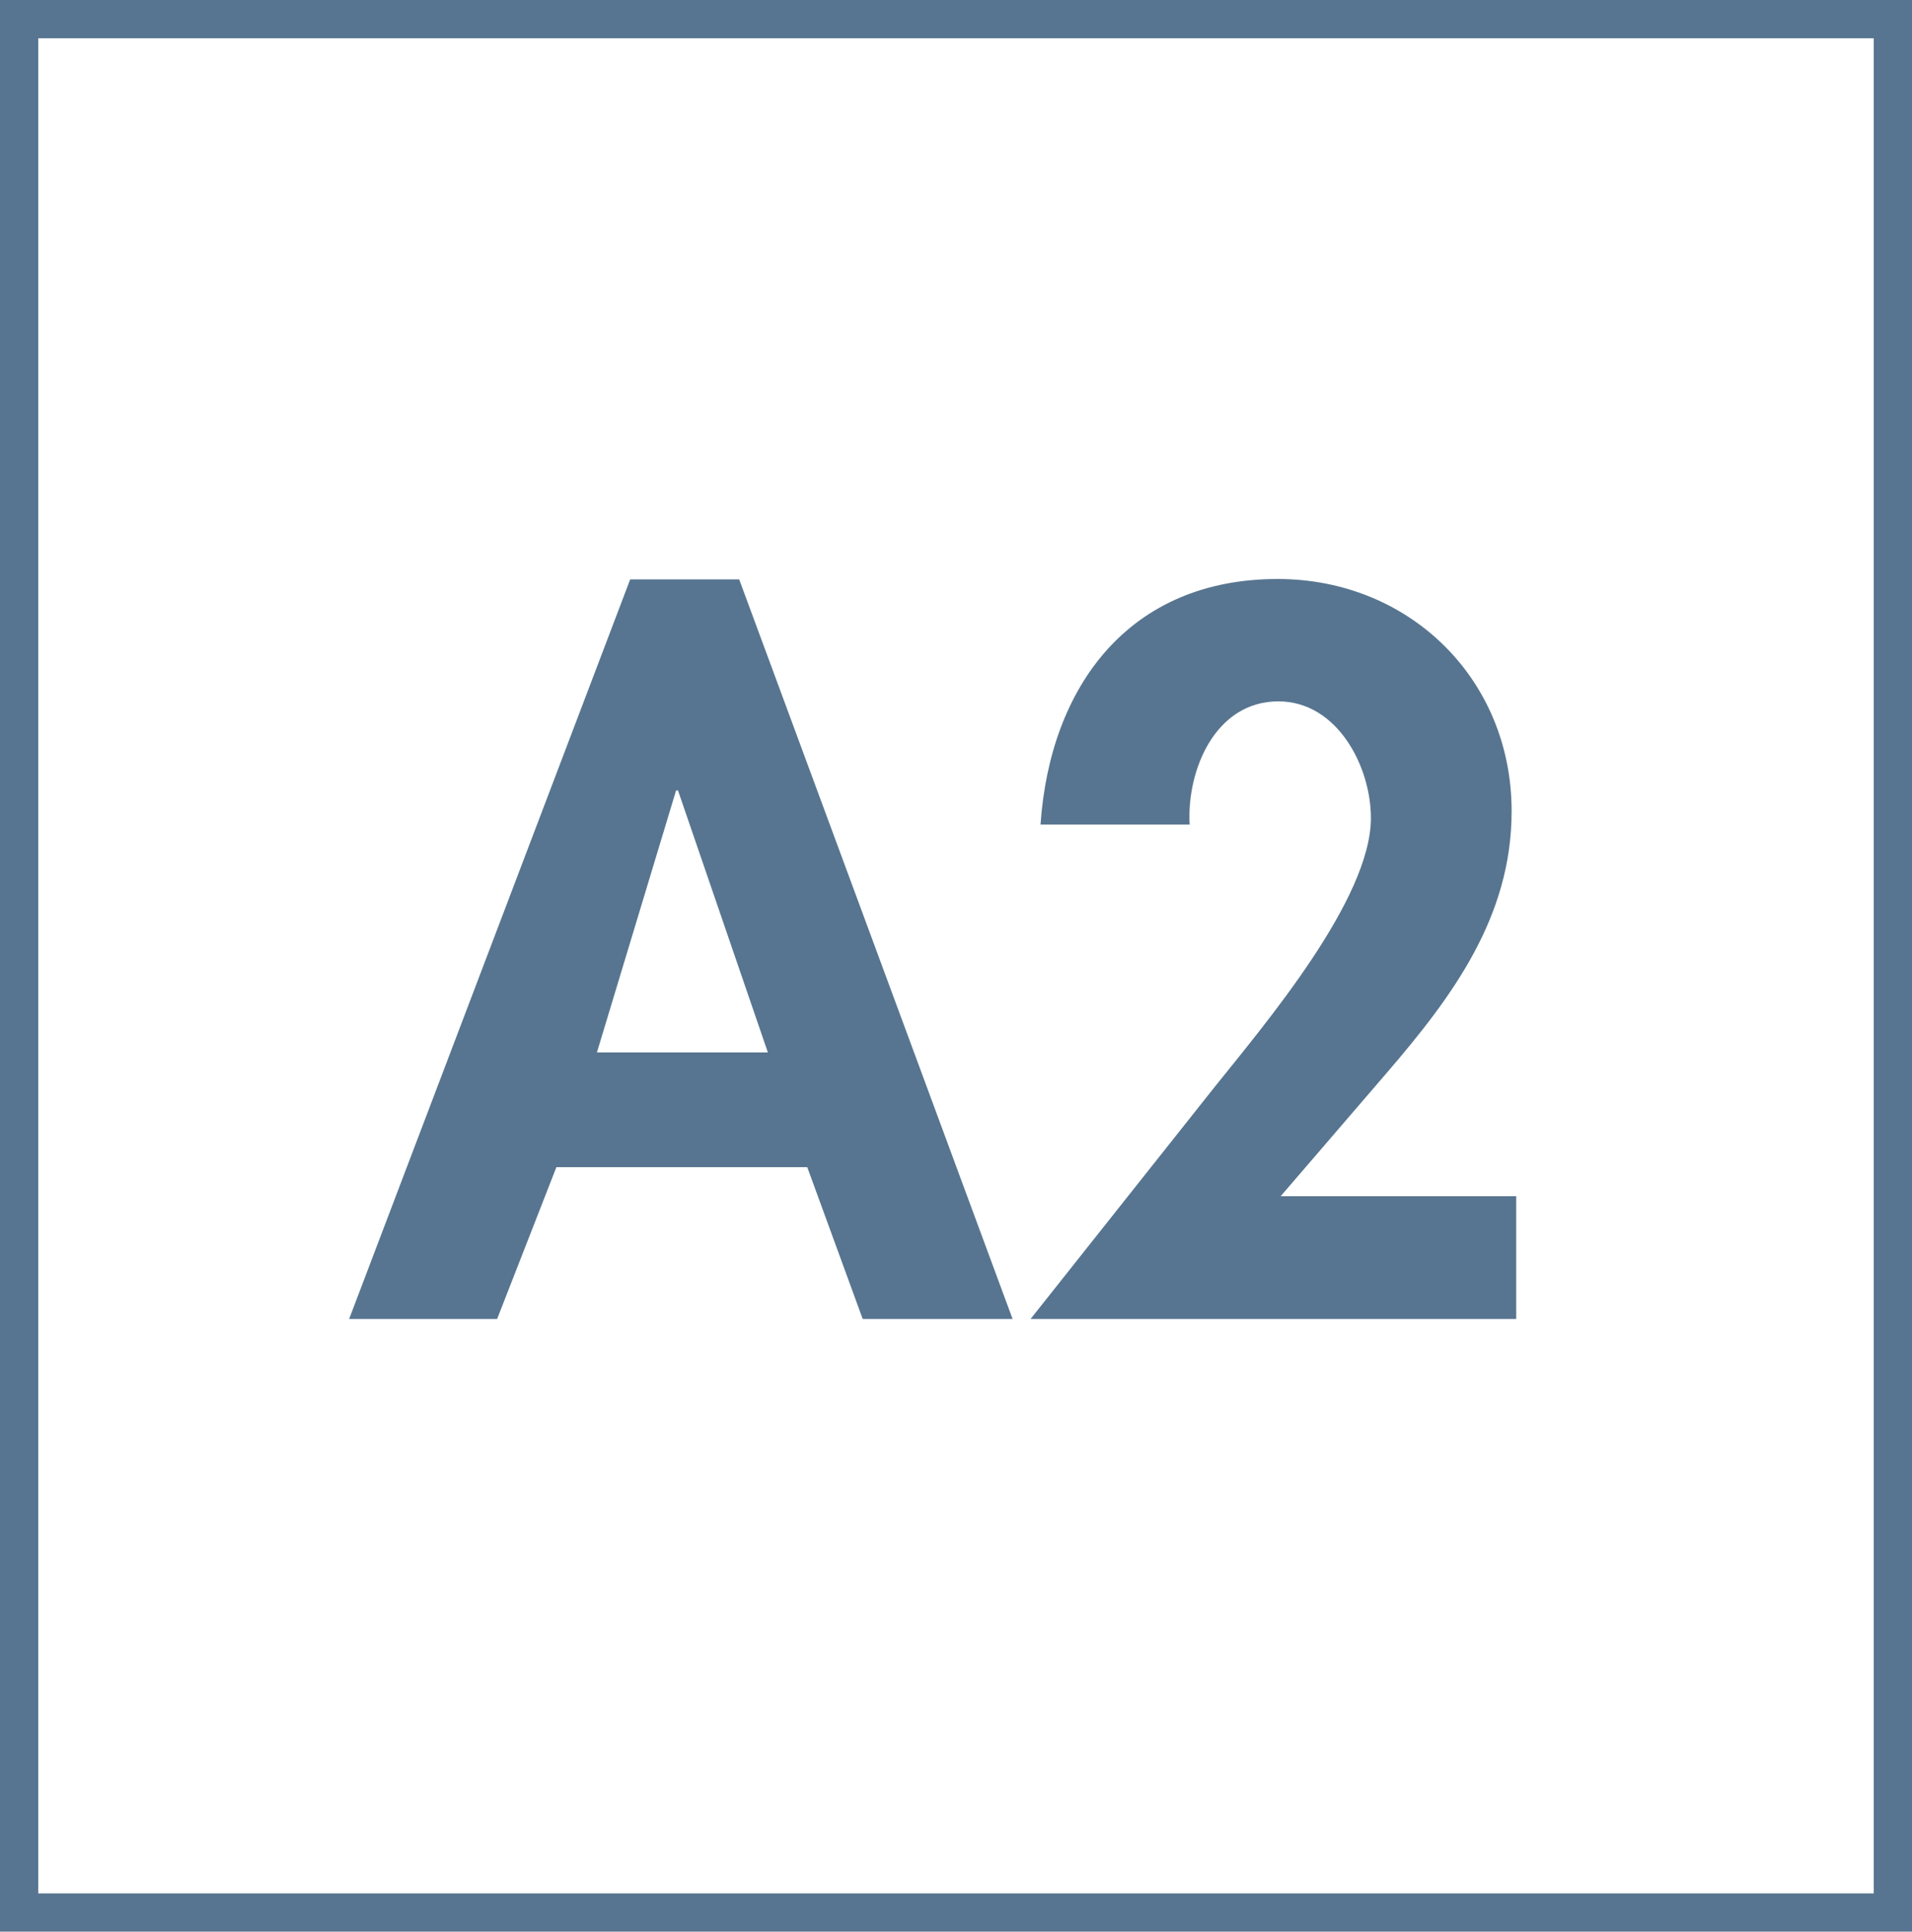
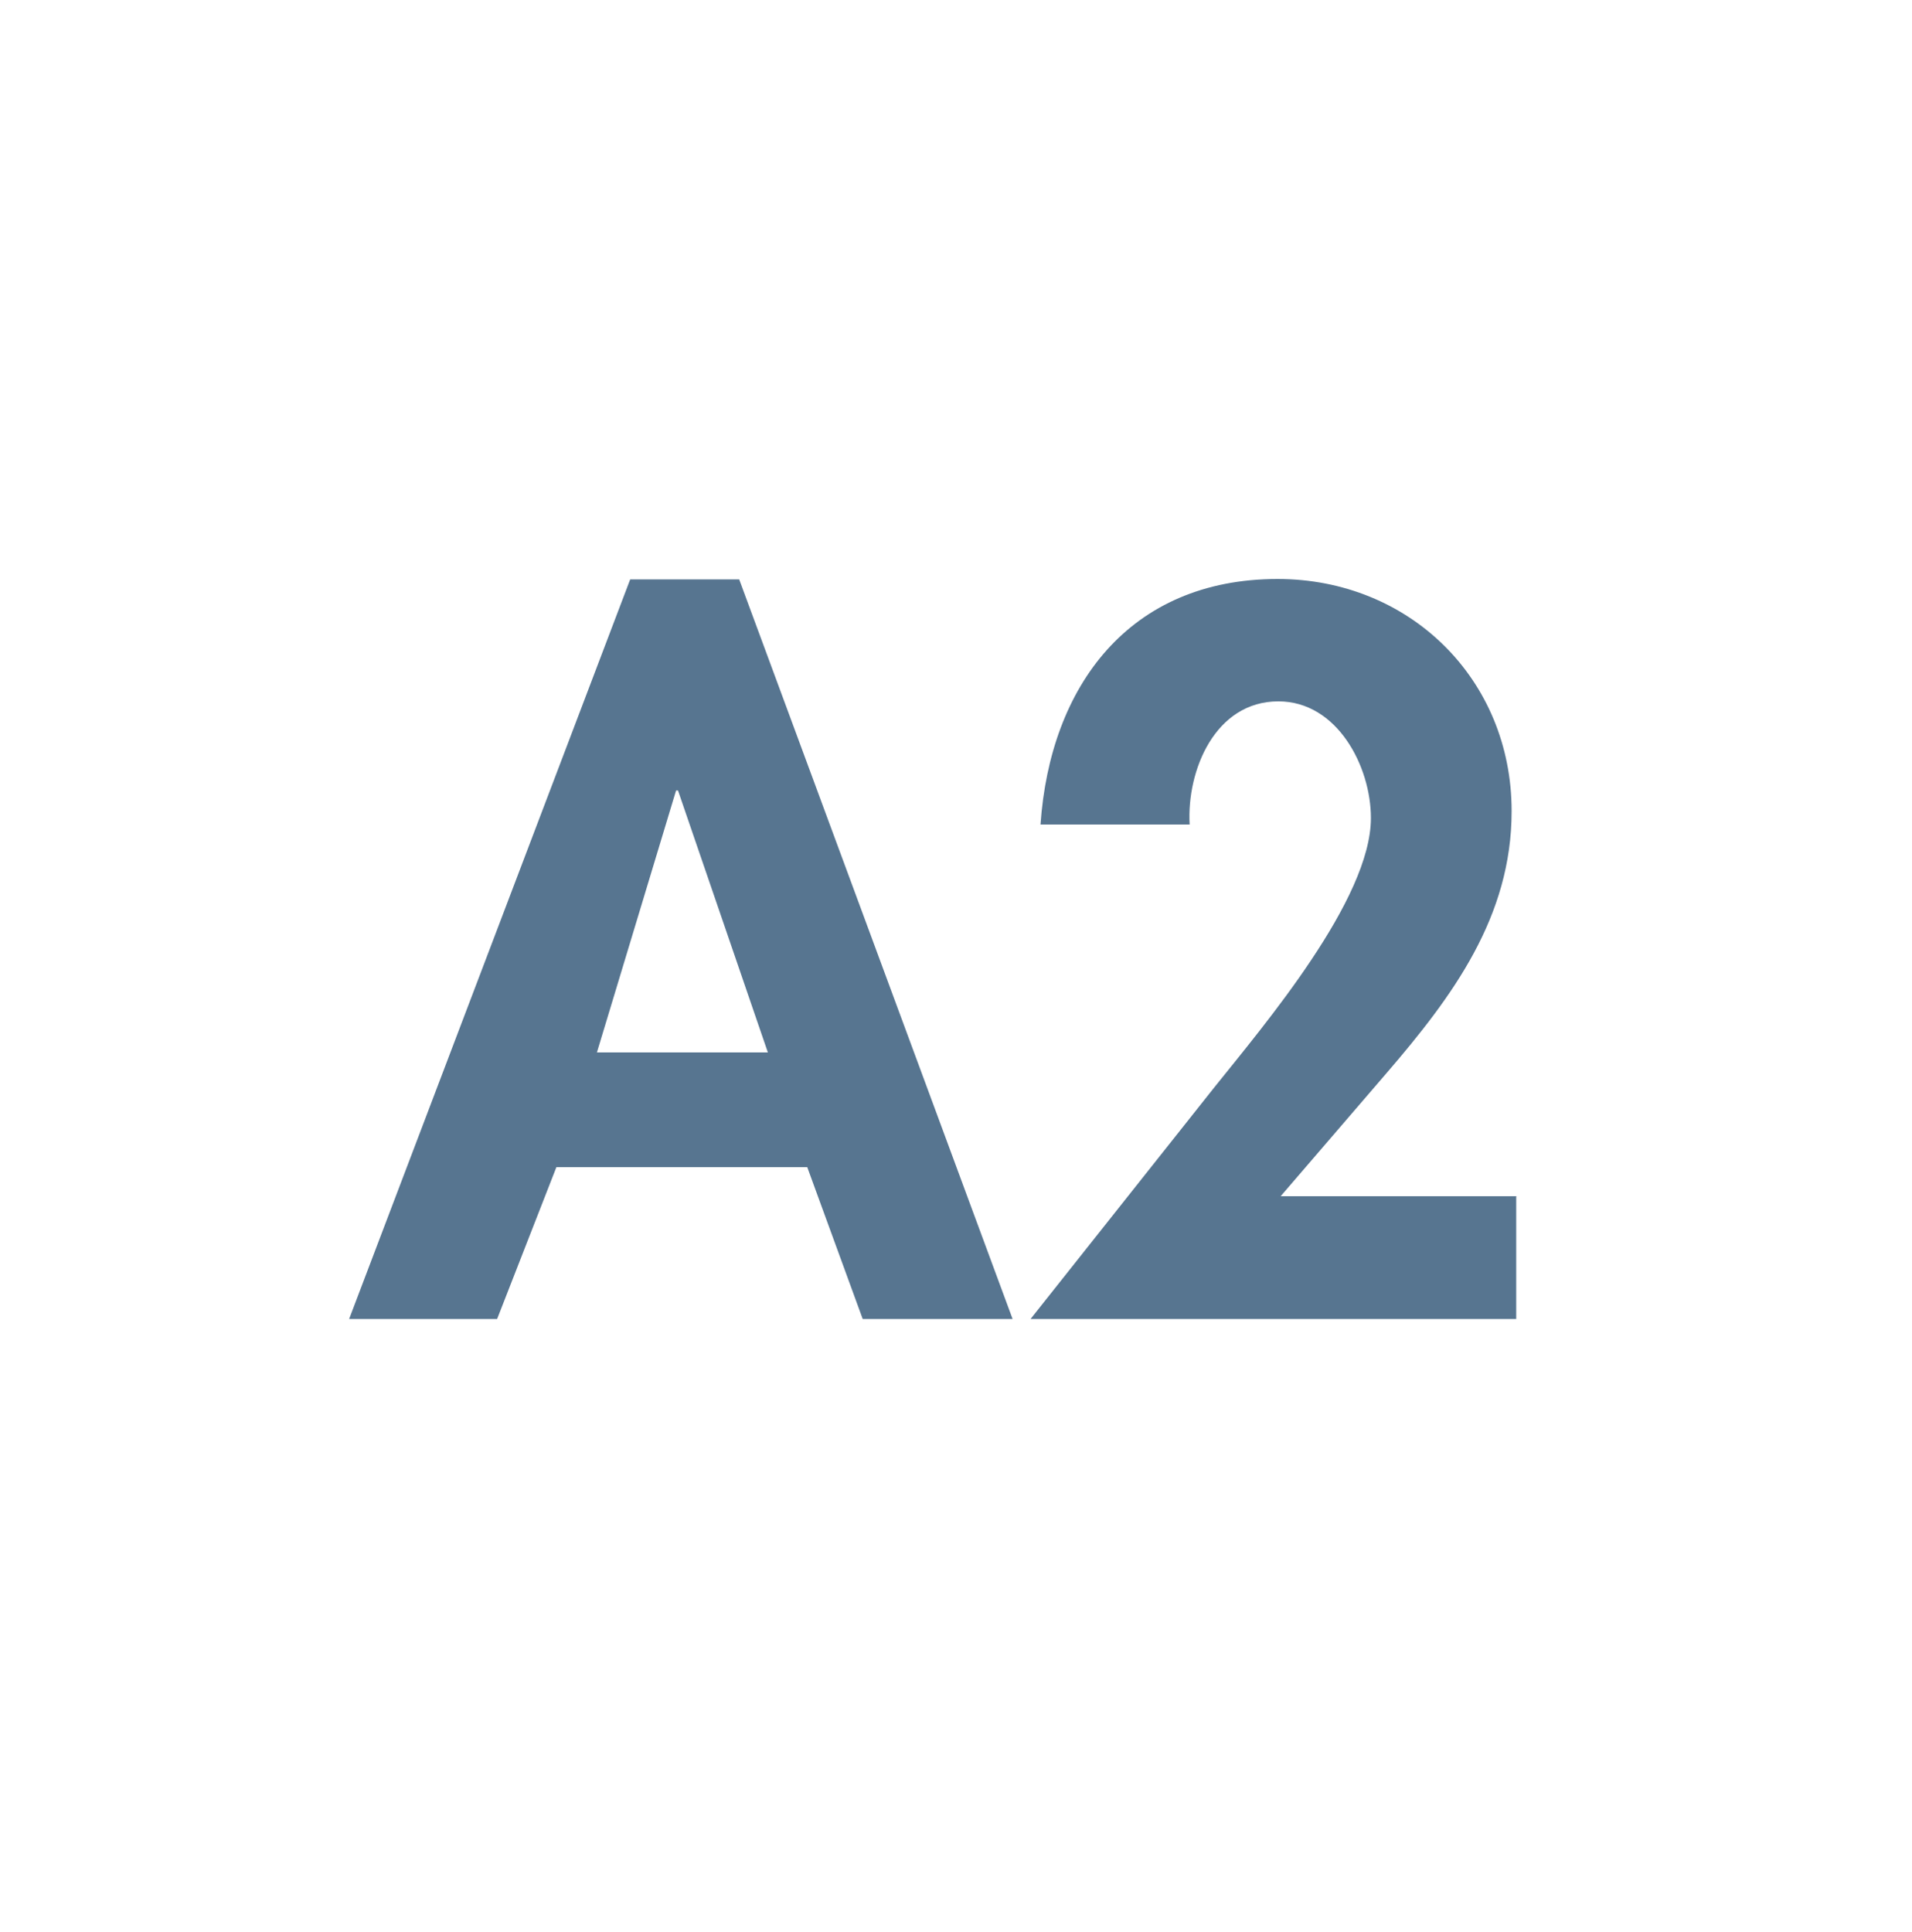
<svg xmlns="http://www.w3.org/2000/svg" id="_レイヤー_2" data-name="レイヤー 2" viewBox="0 0 50 50.51">
  <defs>
    <style>
      .cls-1 {
        fill: #577590;
      }
    </style>
  </defs>
  <g id="txt">
    <g>
-       <path class="cls-1" d="M49,1v48.51H1V1h48M50,0H0v50.51h50V0h0Z" />
      <g>
        <path class="cls-1" d="M14.55,30.52l-1.55,3.97h-3.87l7.35-19.34h2.85l7.15,19.34h-3.92l-1.45-3.97h-6.55ZM17.73,20.67h-.05l-2.07,6.85h4.47l-2.35-6.85Z" />
        <path class="cls-1" d="M39.65,31.29v3.2h-12.7l4.8-6.05c1.32-1.65,4.1-4.92,4.1-7.05,0-1.35-.88-3.05-2.42-3.05-1.65,0-2.4,1.8-2.32,3.22h-3.9c.25-3.62,2.32-6.42,6.2-6.42,3.45,0,6.12,2.62,6.12,6.07,0,2.77-1.55,4.85-3.27,6.85l-2.77,3.22h6.17Z" />
      </g>
    </g>
  </g>
</svg>